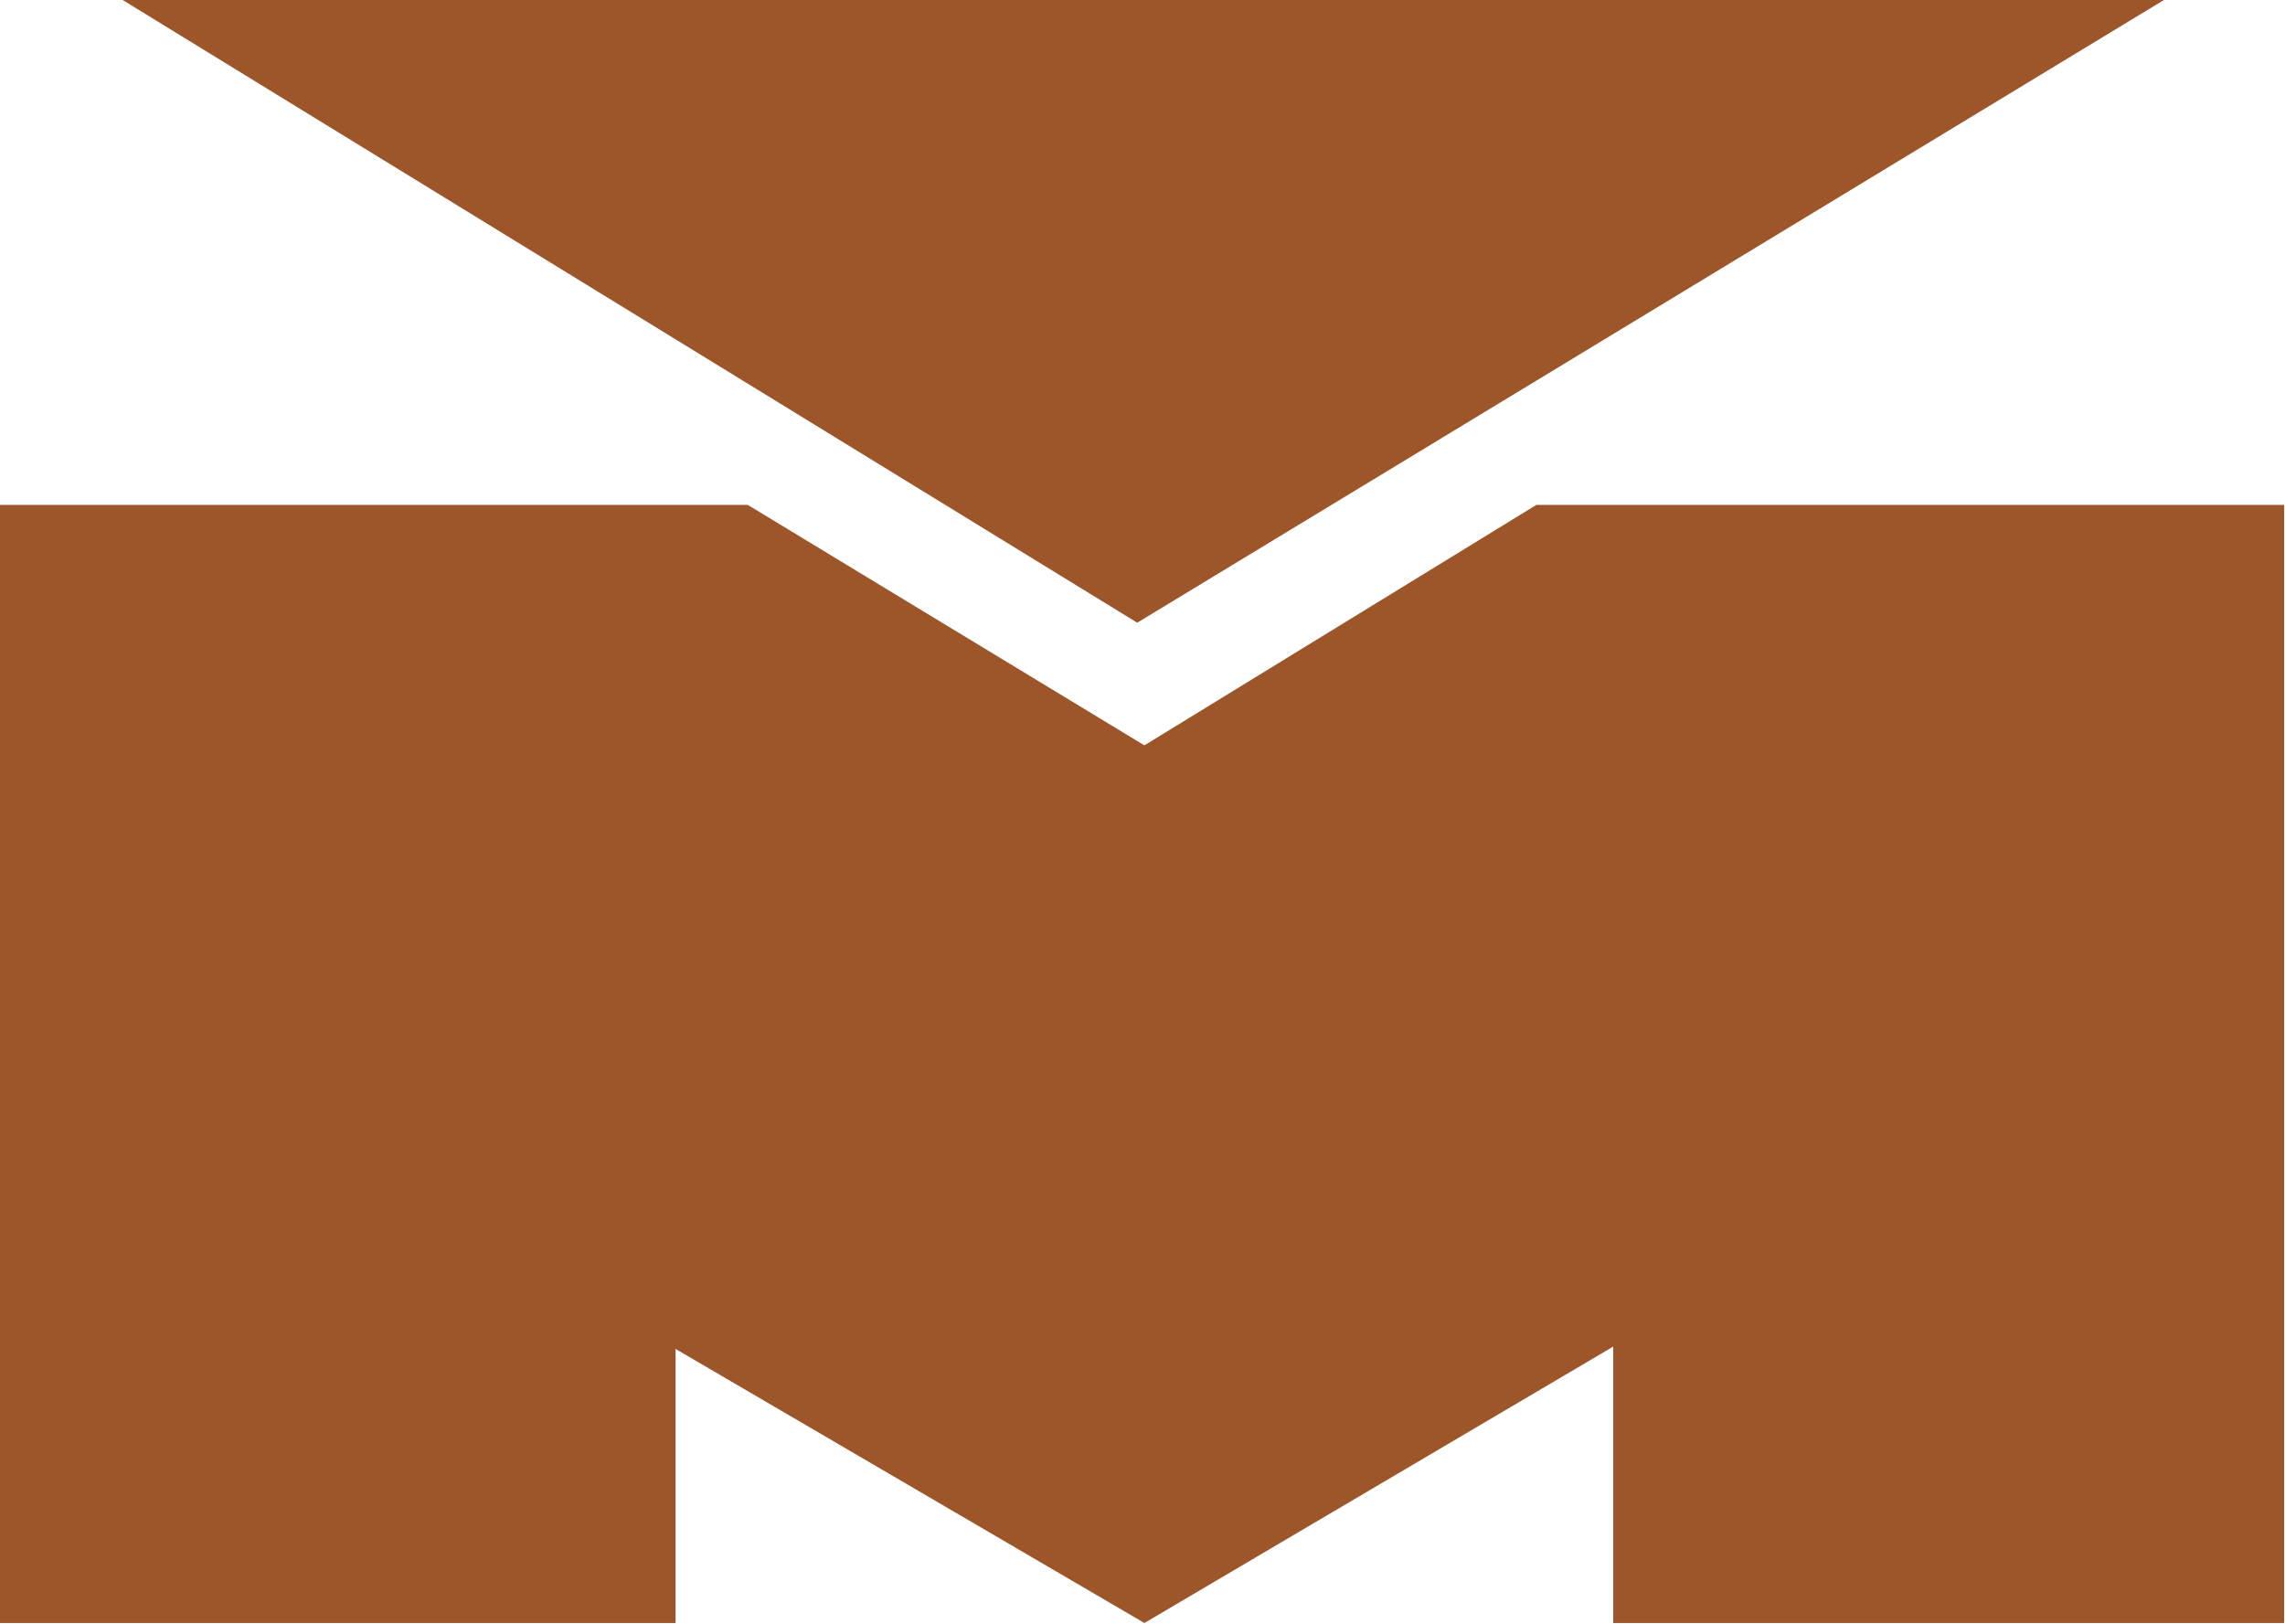
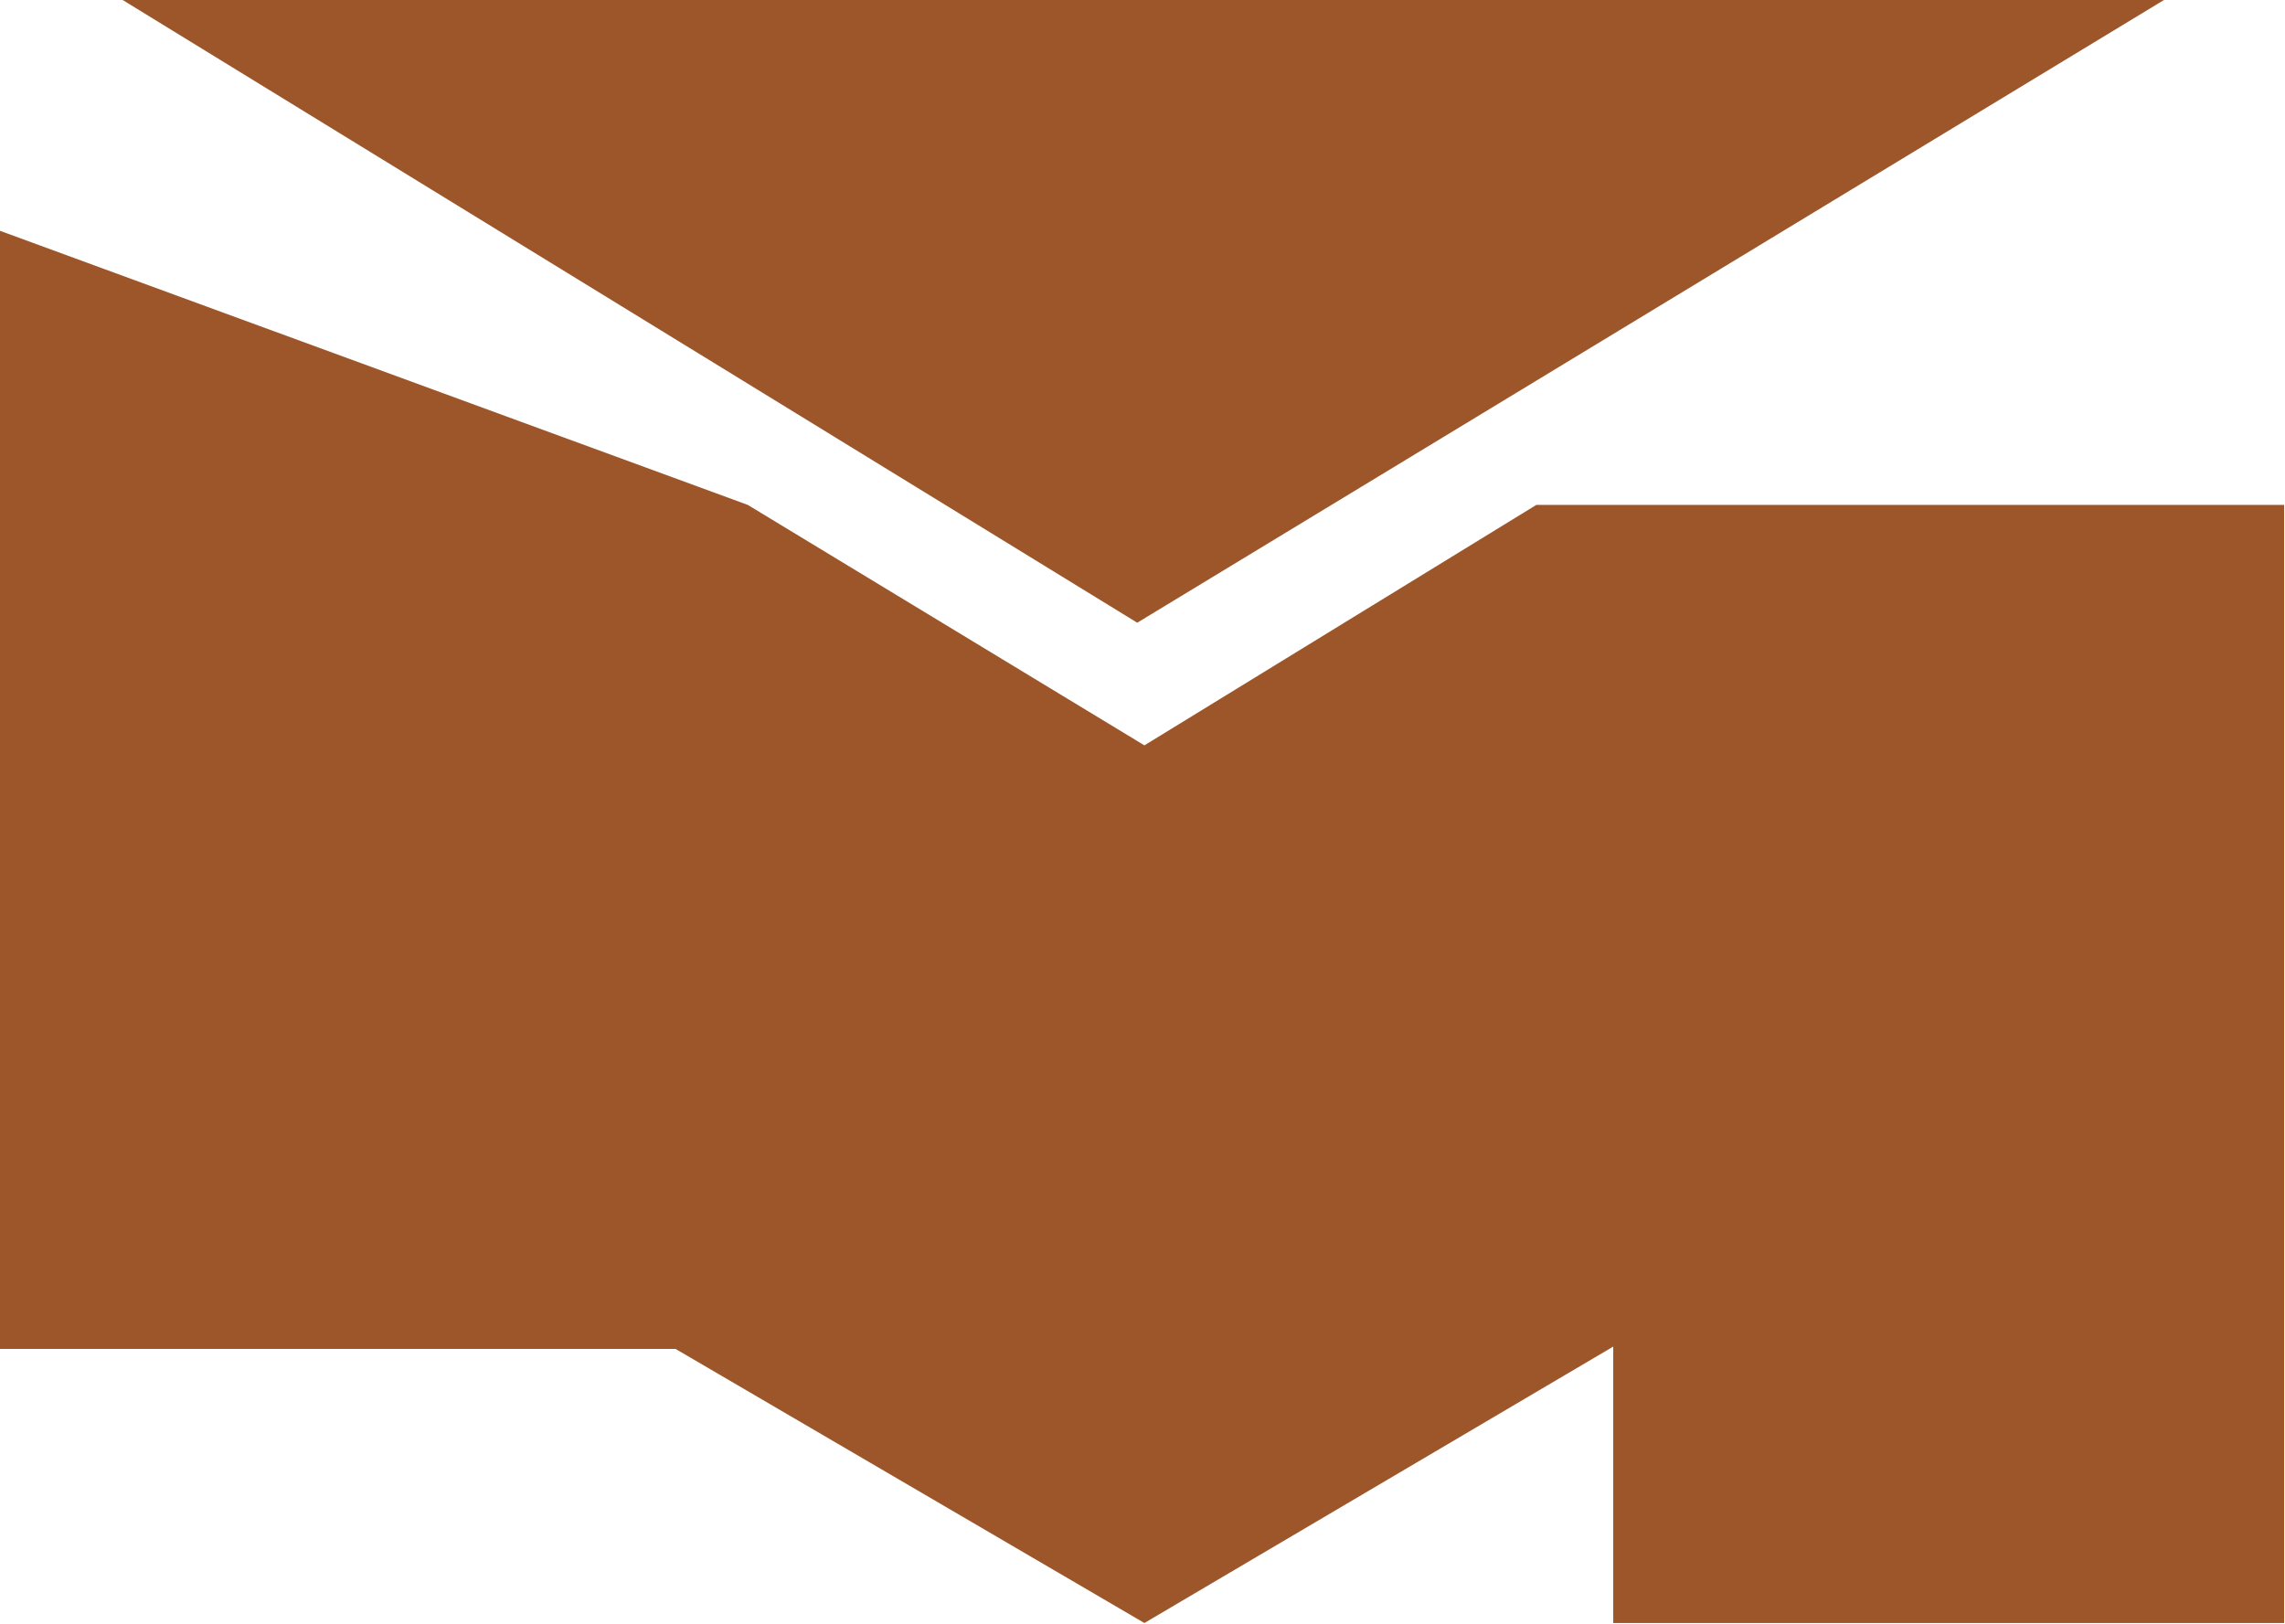
<svg xmlns="http://www.w3.org/2000/svg" version="1.2" viewBox="0 0 1563 1111" width="1563" height="1111">
  <title>logo (11)-svg</title>
  <style>
		.s0 { fill: #9c562a } 
	</style>
  <g id="Layer">
    <g id="Layer">
-       <path id="Layer" class="s0" d="m1480.2 0l-702.3 426-694-426zm-968.7 345.4l271.3 164.5 268.1-164.5h511.5v764.9h-458.9v-189.1l-320.7 189.1-320.7-187.5v187.5h-462.1v-764.9z" />
+       <path id="Layer" class="s0" d="m1480.2 0l-702.3 426-694-426zm-968.7 345.4l271.3 164.5 268.1-164.5h511.5v764.9h-458.9v-189.1l-320.7 189.1-320.7-187.5h-462.1v-764.9z" />
    </g>
  </g>
</svg>